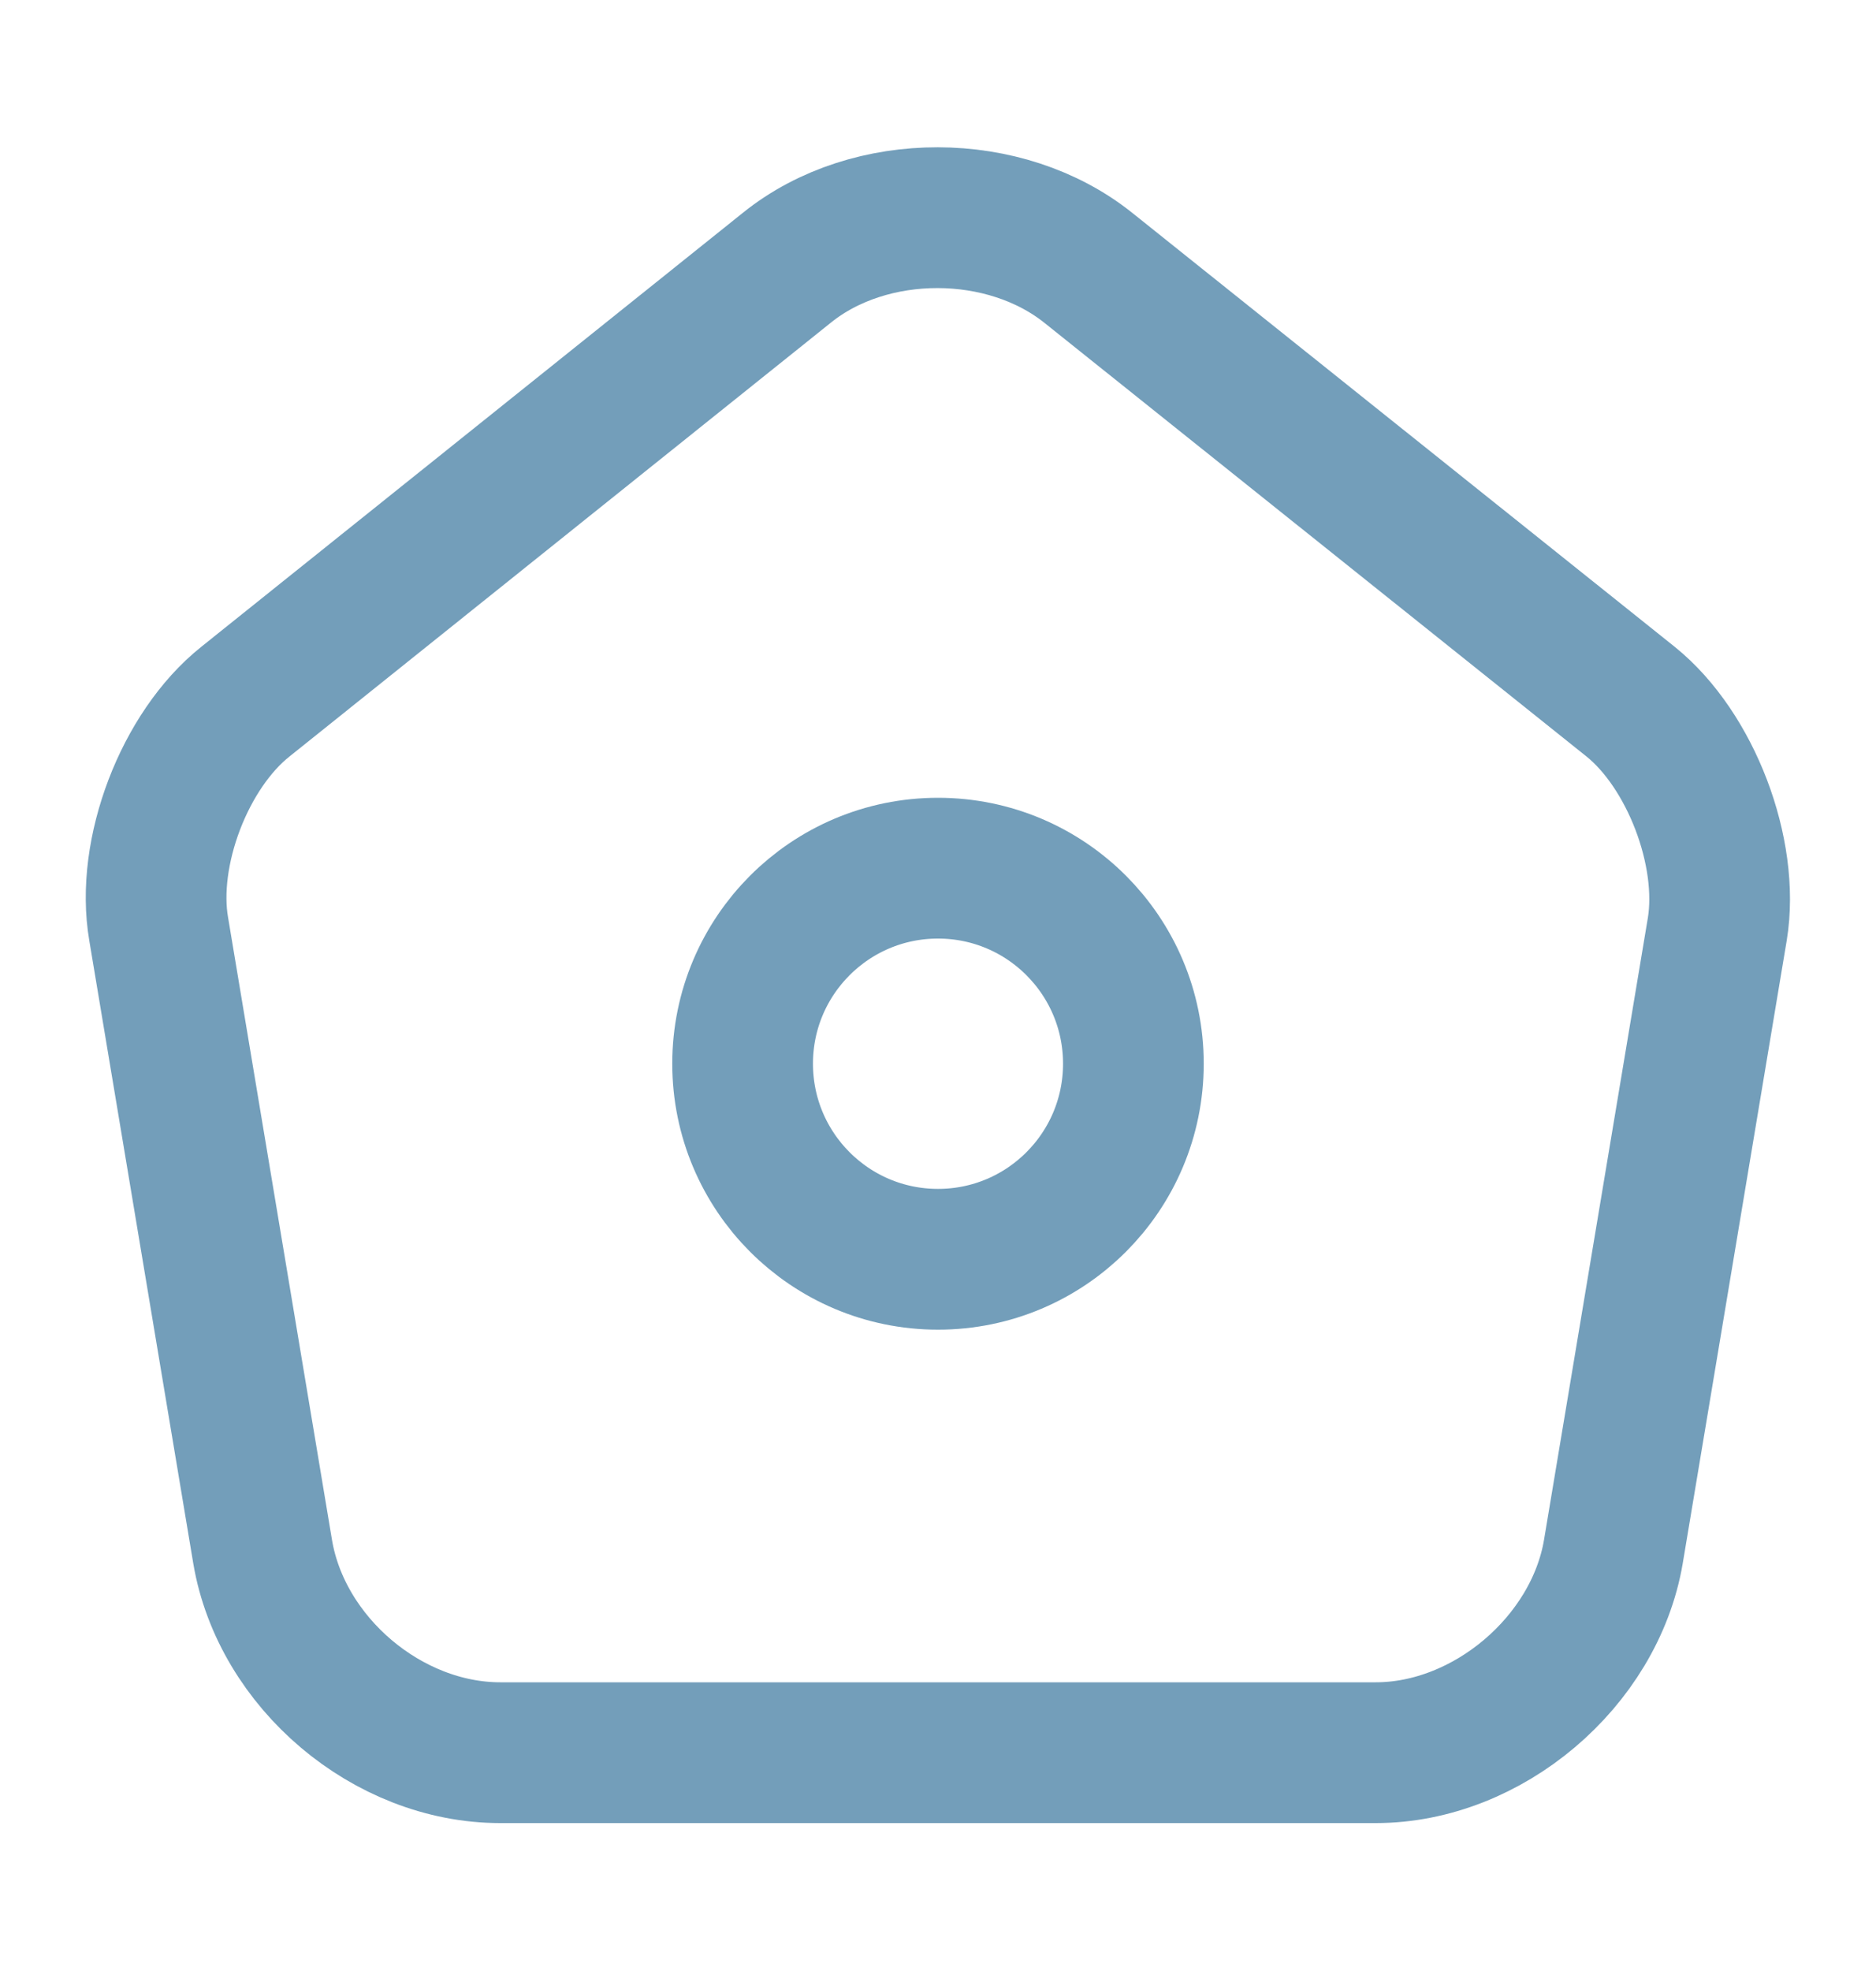
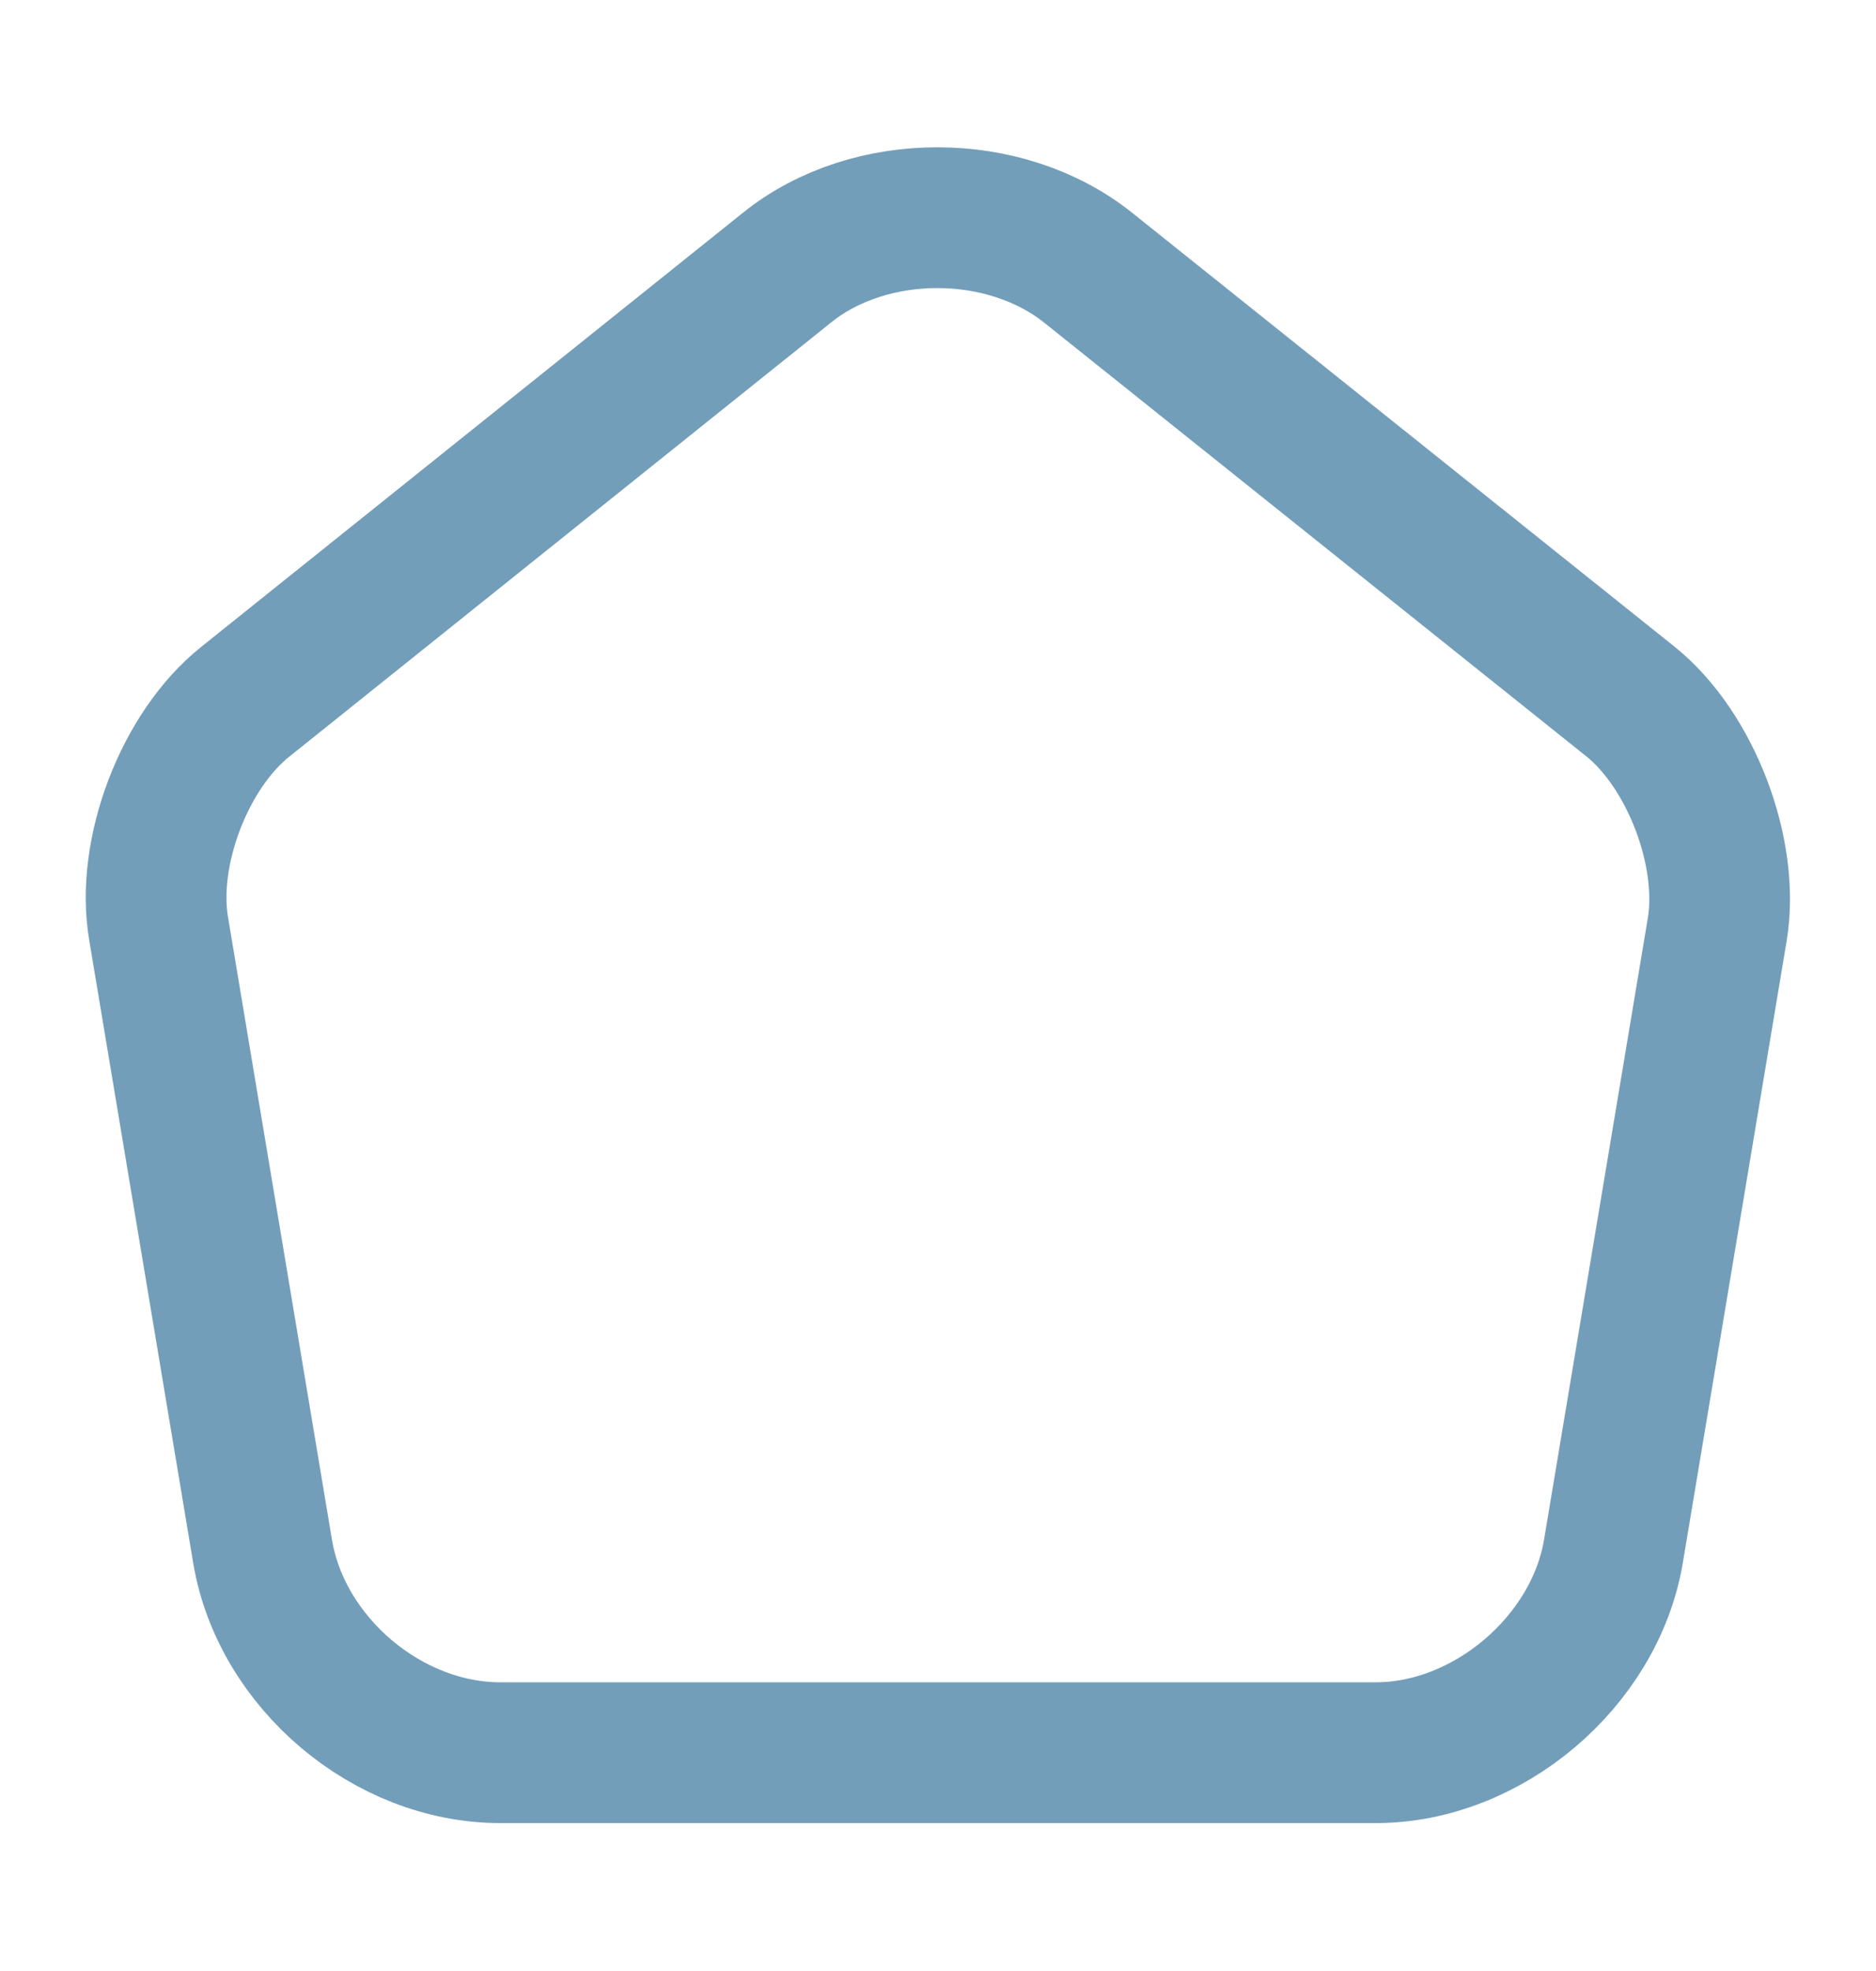
<svg xmlns="http://www.w3.org/2000/svg" width="20" height="21" viewBox="0 0 20 21" fill="none">
  <path d="M8.392 2.85L2.617 7.475C1.967 7.991 1.55 9.083 1.692 9.9L2.8 16.533C3 17.716 4.133 18.674 5.333 18.674H14.667C15.858 18.674 17 17.708 17.2 16.533L18.308 9.9C18.442 9.083 18.025 7.991 17.383 7.475L11.608 2.858C10.717 2.141 9.275 2.141 8.392 2.85Z" stroke="#739EBA" stroke-width="1.5" stroke-linecap="round" stroke-linejoin="round" />
-   <path d="M10 13.417C11.151 13.417 12.083 12.484 12.083 11.333C12.083 10.183 11.151 9.25 10 9.25C8.849 9.25 7.917 10.183 7.917 11.333C7.917 12.484 8.849 13.417 10 13.417Z" stroke="#739EBA" stroke-width="1.5" stroke-linecap="round" stroke-linejoin="round" />
</svg>